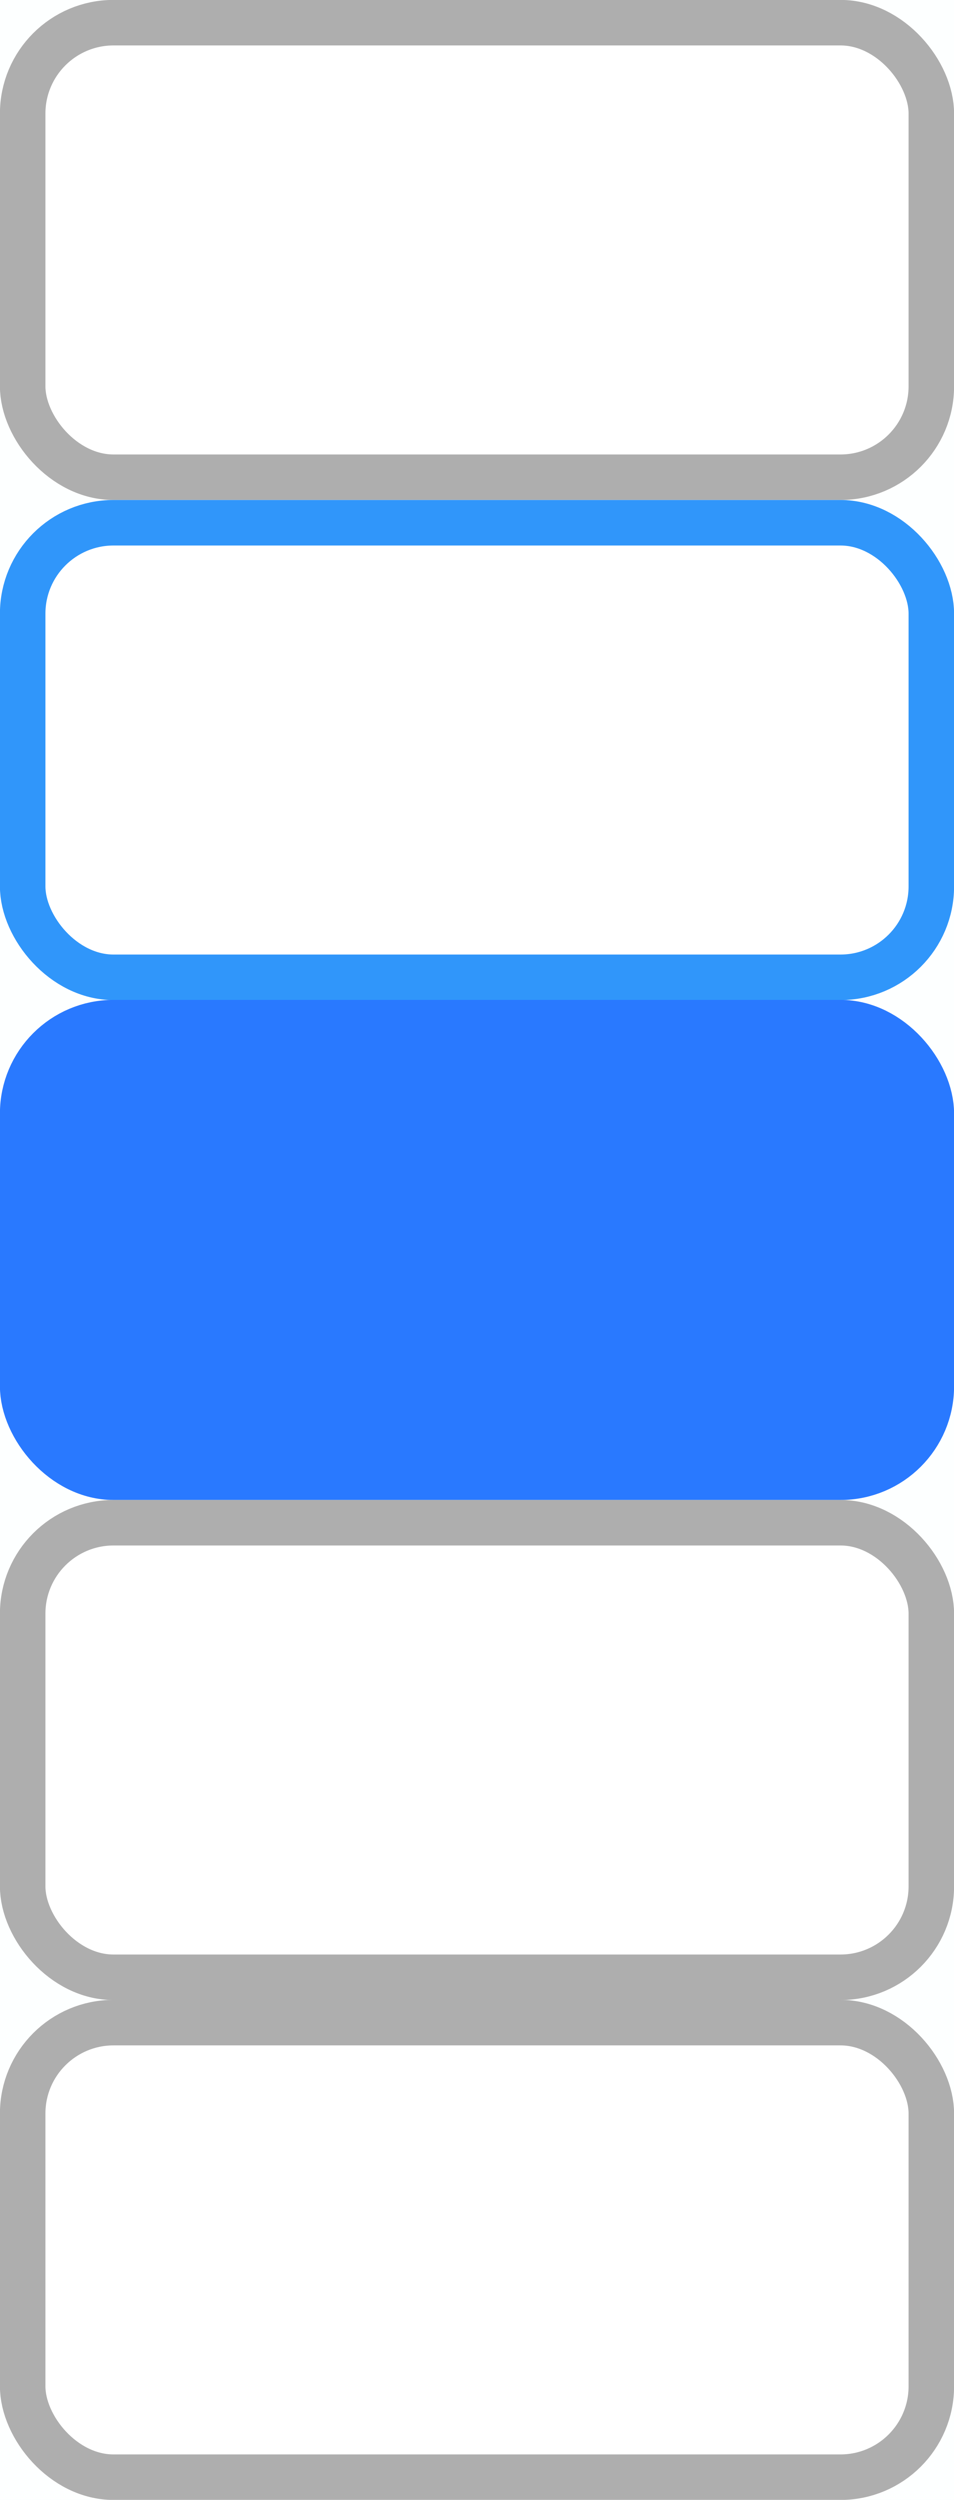
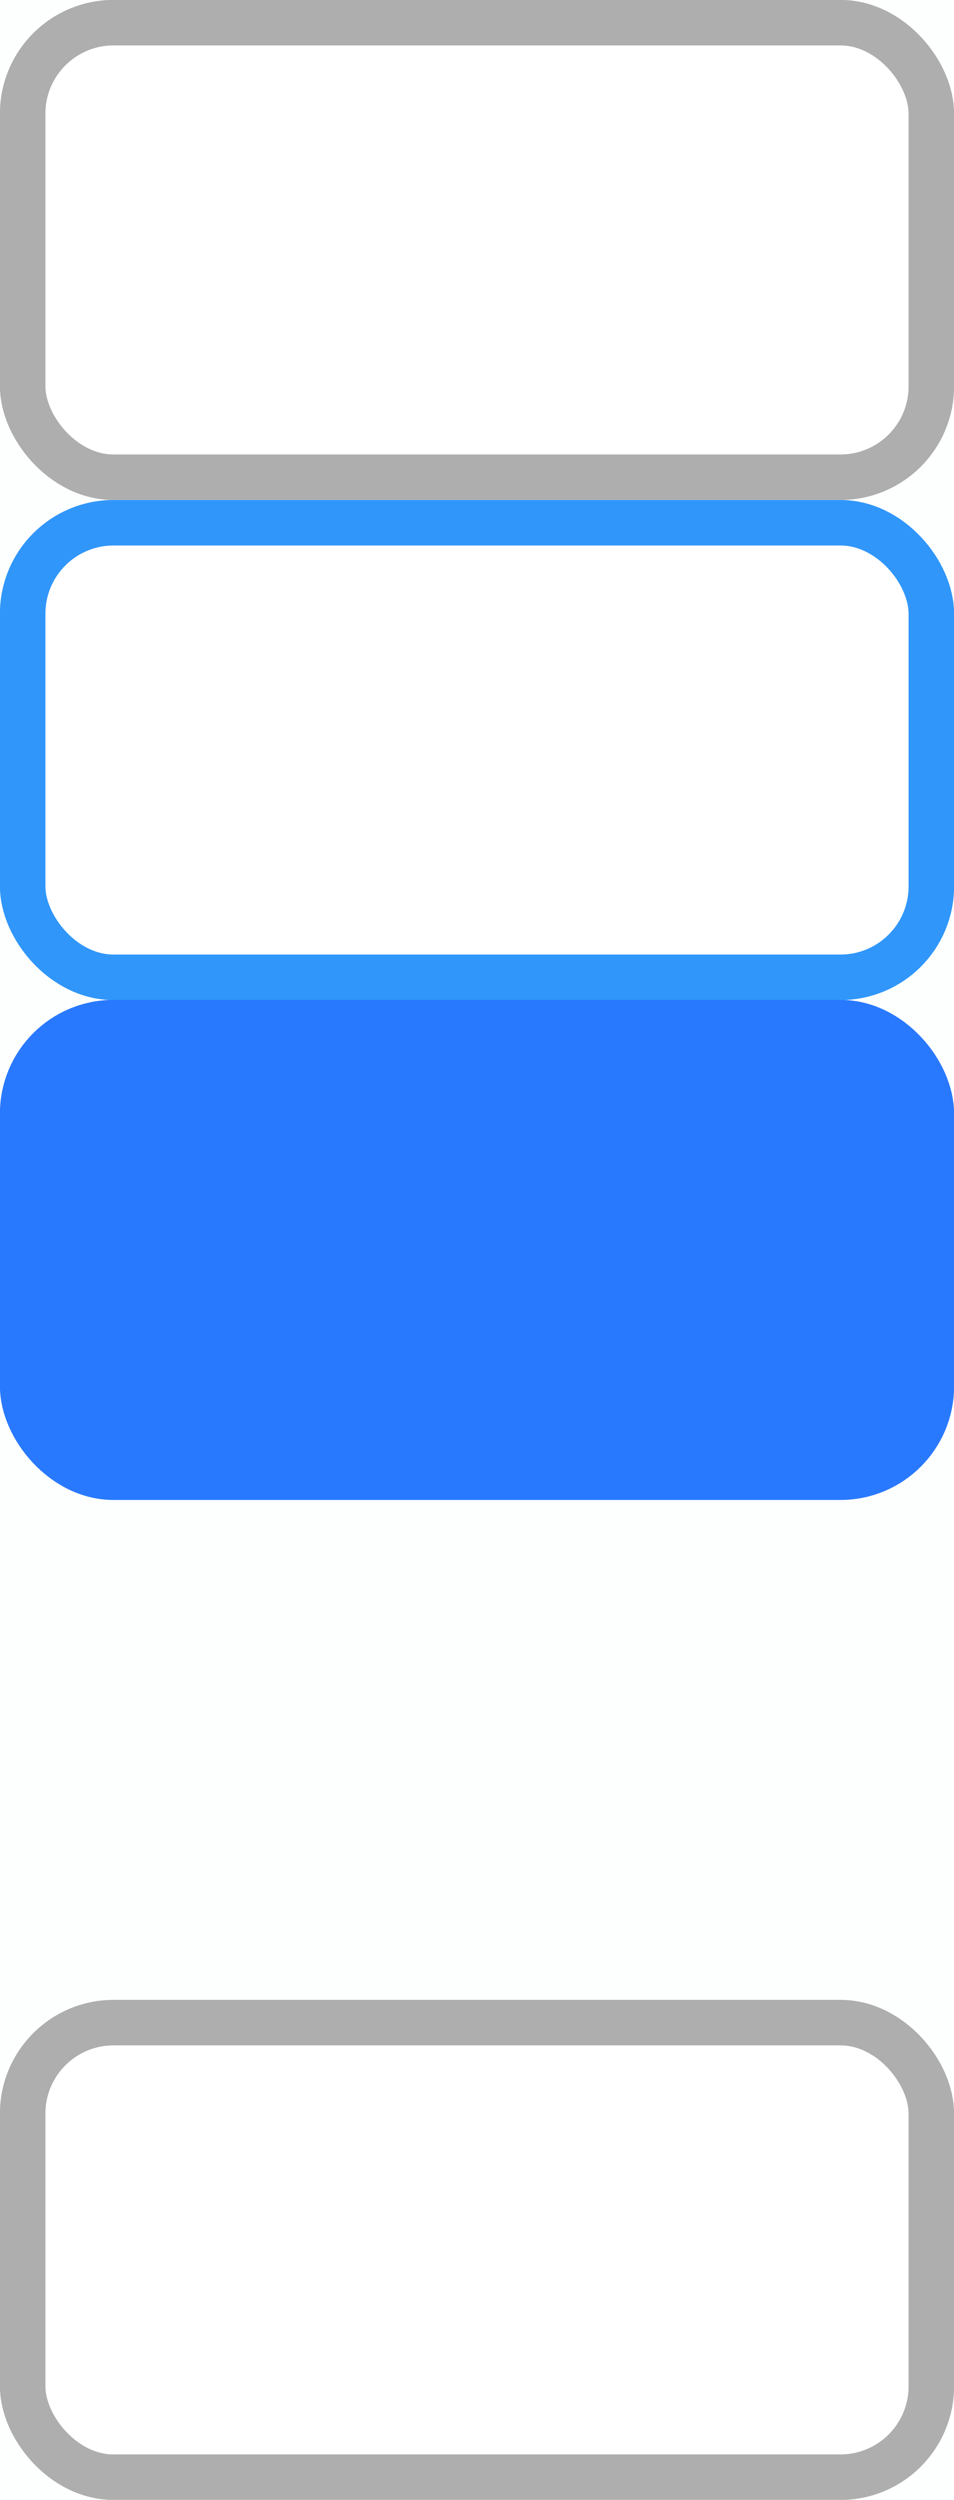
<svg xmlns="http://www.w3.org/2000/svg" id="bitmap:21-24" width="21" height="55" version="1.1" viewBox="0 0 5.556 14.552">
  <rect x="-9.0909e-6" y="2.2204e-16" width="5.556" height="14.552" fill="#fdffff" stroke-linejoin="round" stroke-width=".07" />
  <g stroke-width=".265">
    <rect x=".132" y=".132" width="5.292" height="2.646" rx=".529" ry=".529" fill="#fff" stroke="#aeaeae" />
    <rect x=".132" y="3.043" width="5.292" height="2.646" rx=".529" ry=".529" fill="#fff" stroke="#3096fa" />
    <rect x=".132" y="5.953" width="5.292" height="2.646" rx=".529" ry=".529" fill="#2979ff" stroke="#2979ff" />
-     <rect x=".132" y="8.864" width="5.292" height="2.646" rx=".529" ry=".529" fill="#fff" stroke="#aeaeae" />
    <rect x=".132" y="11.774" width="5.292" height="2.646" rx=".529" ry=".529" fill="#fff" stroke="#aeaeae" />
  </g>
</svg>